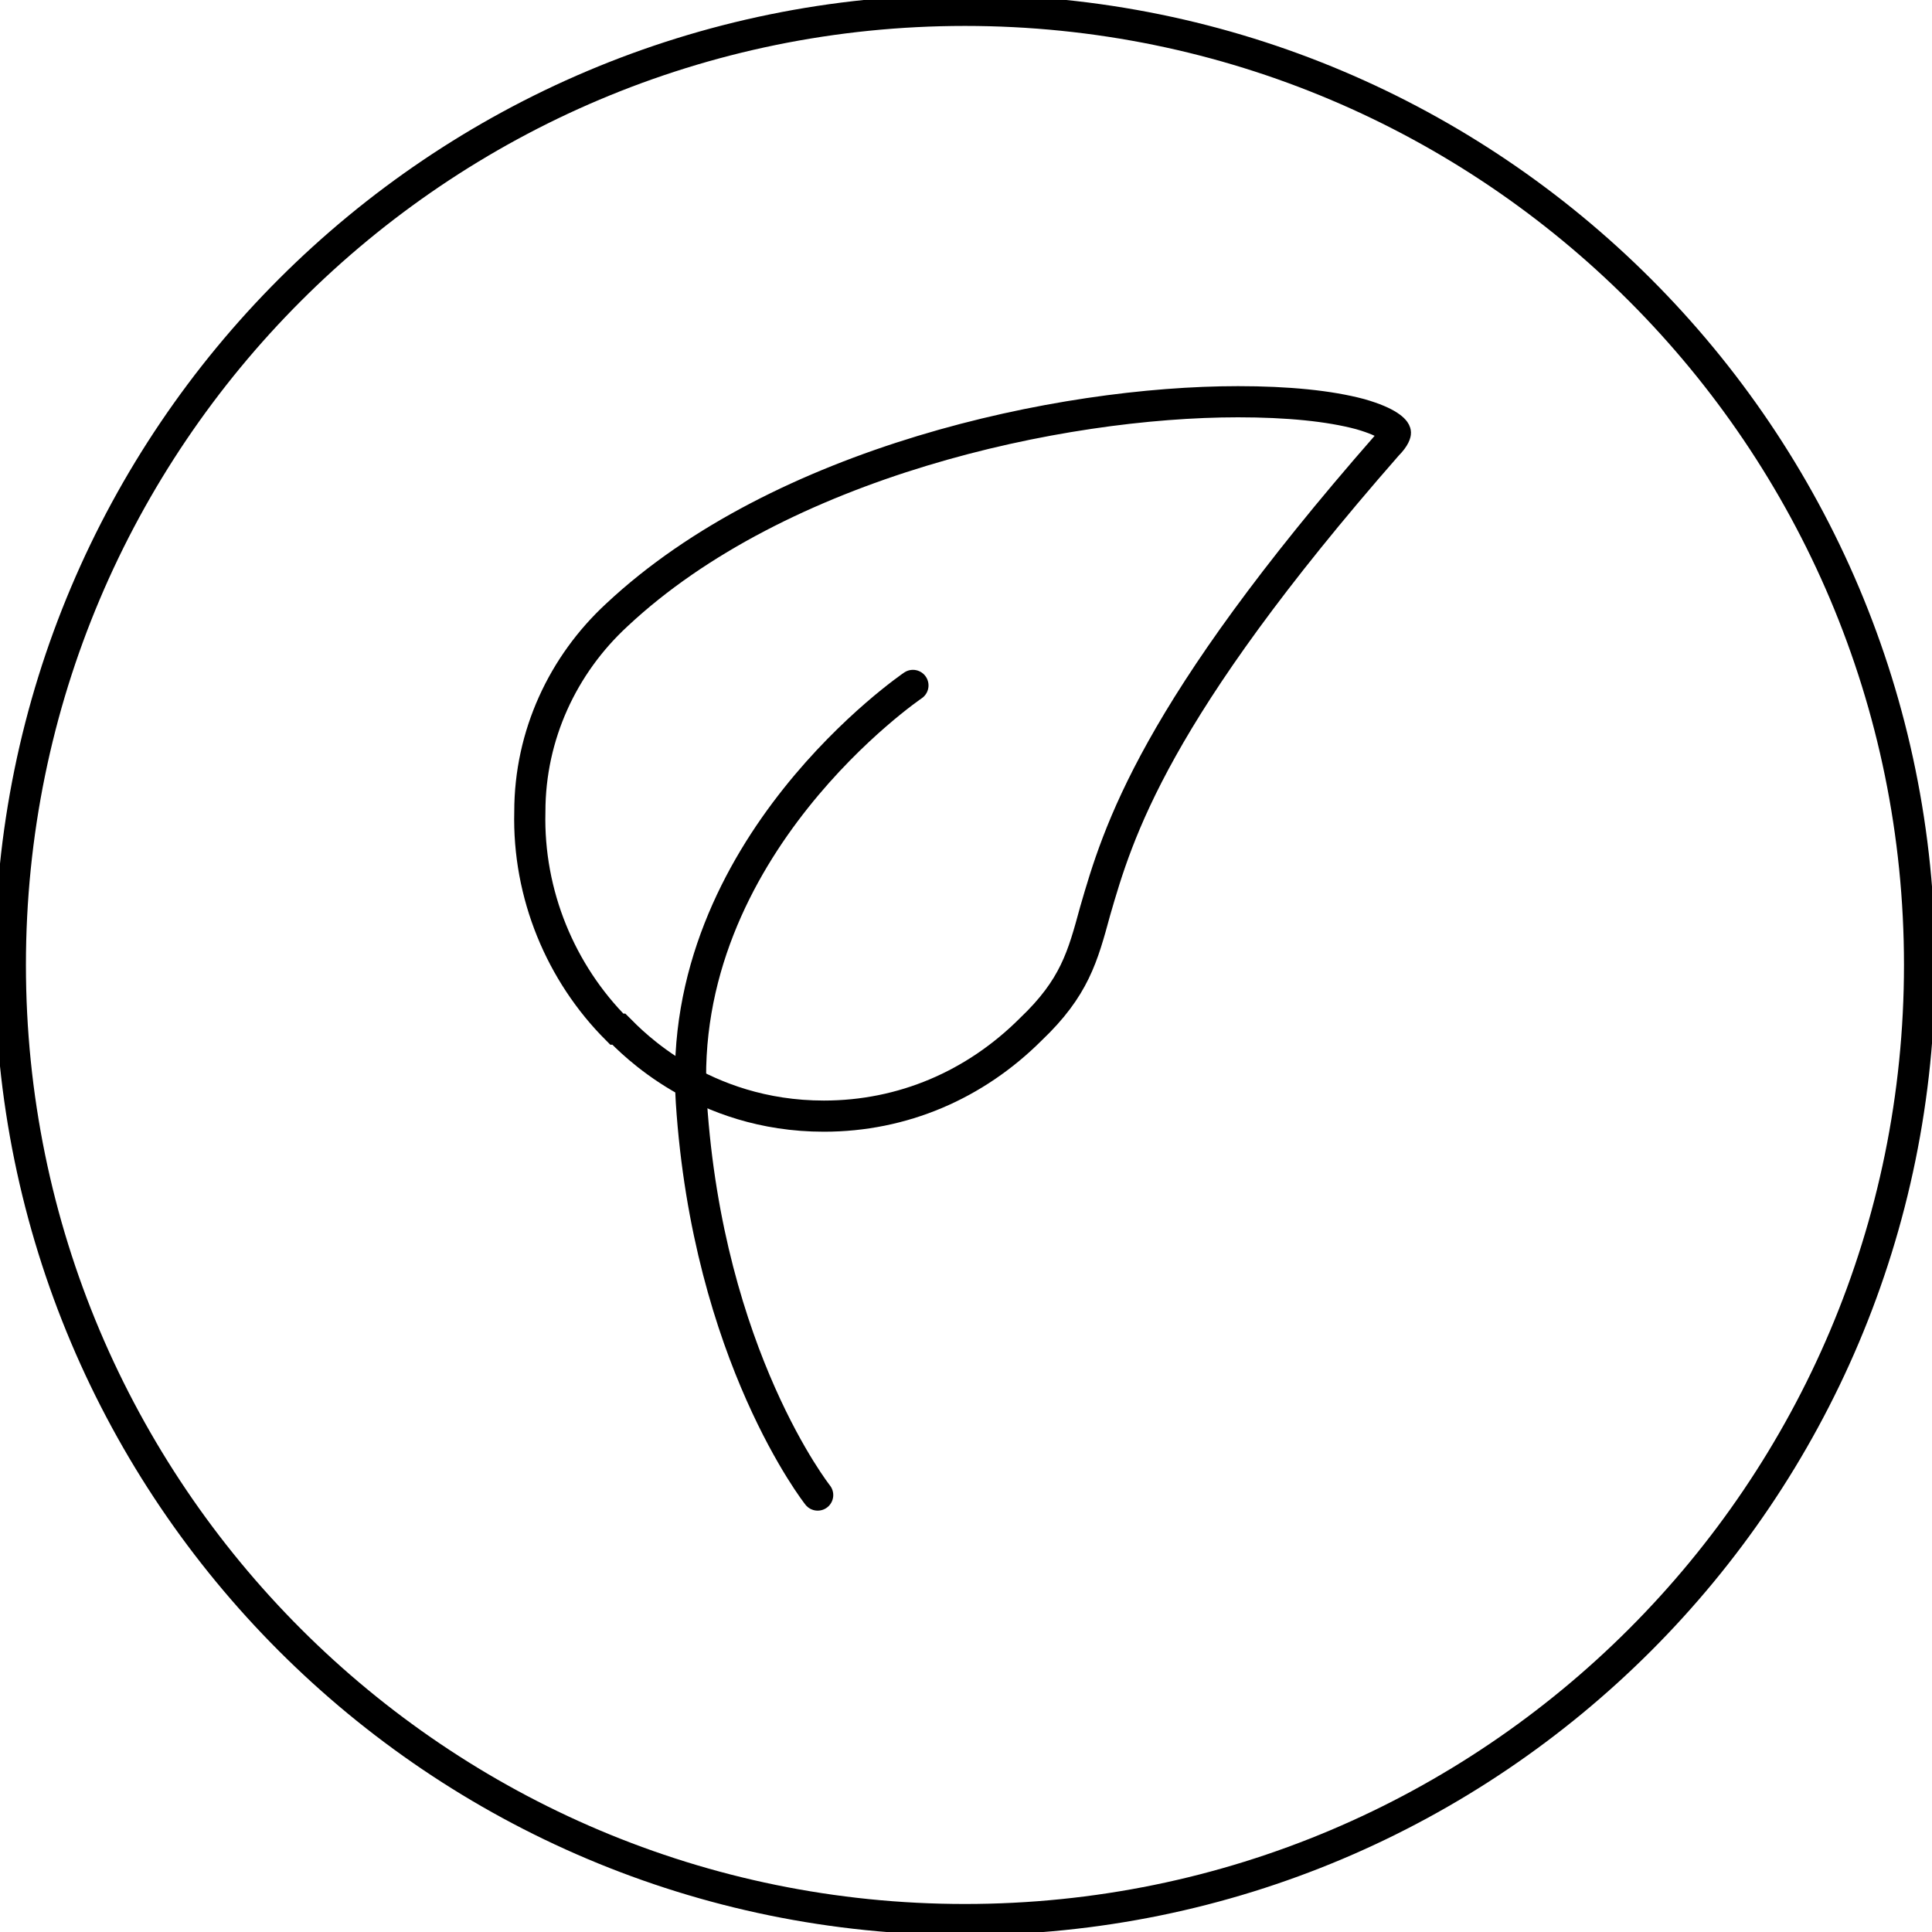
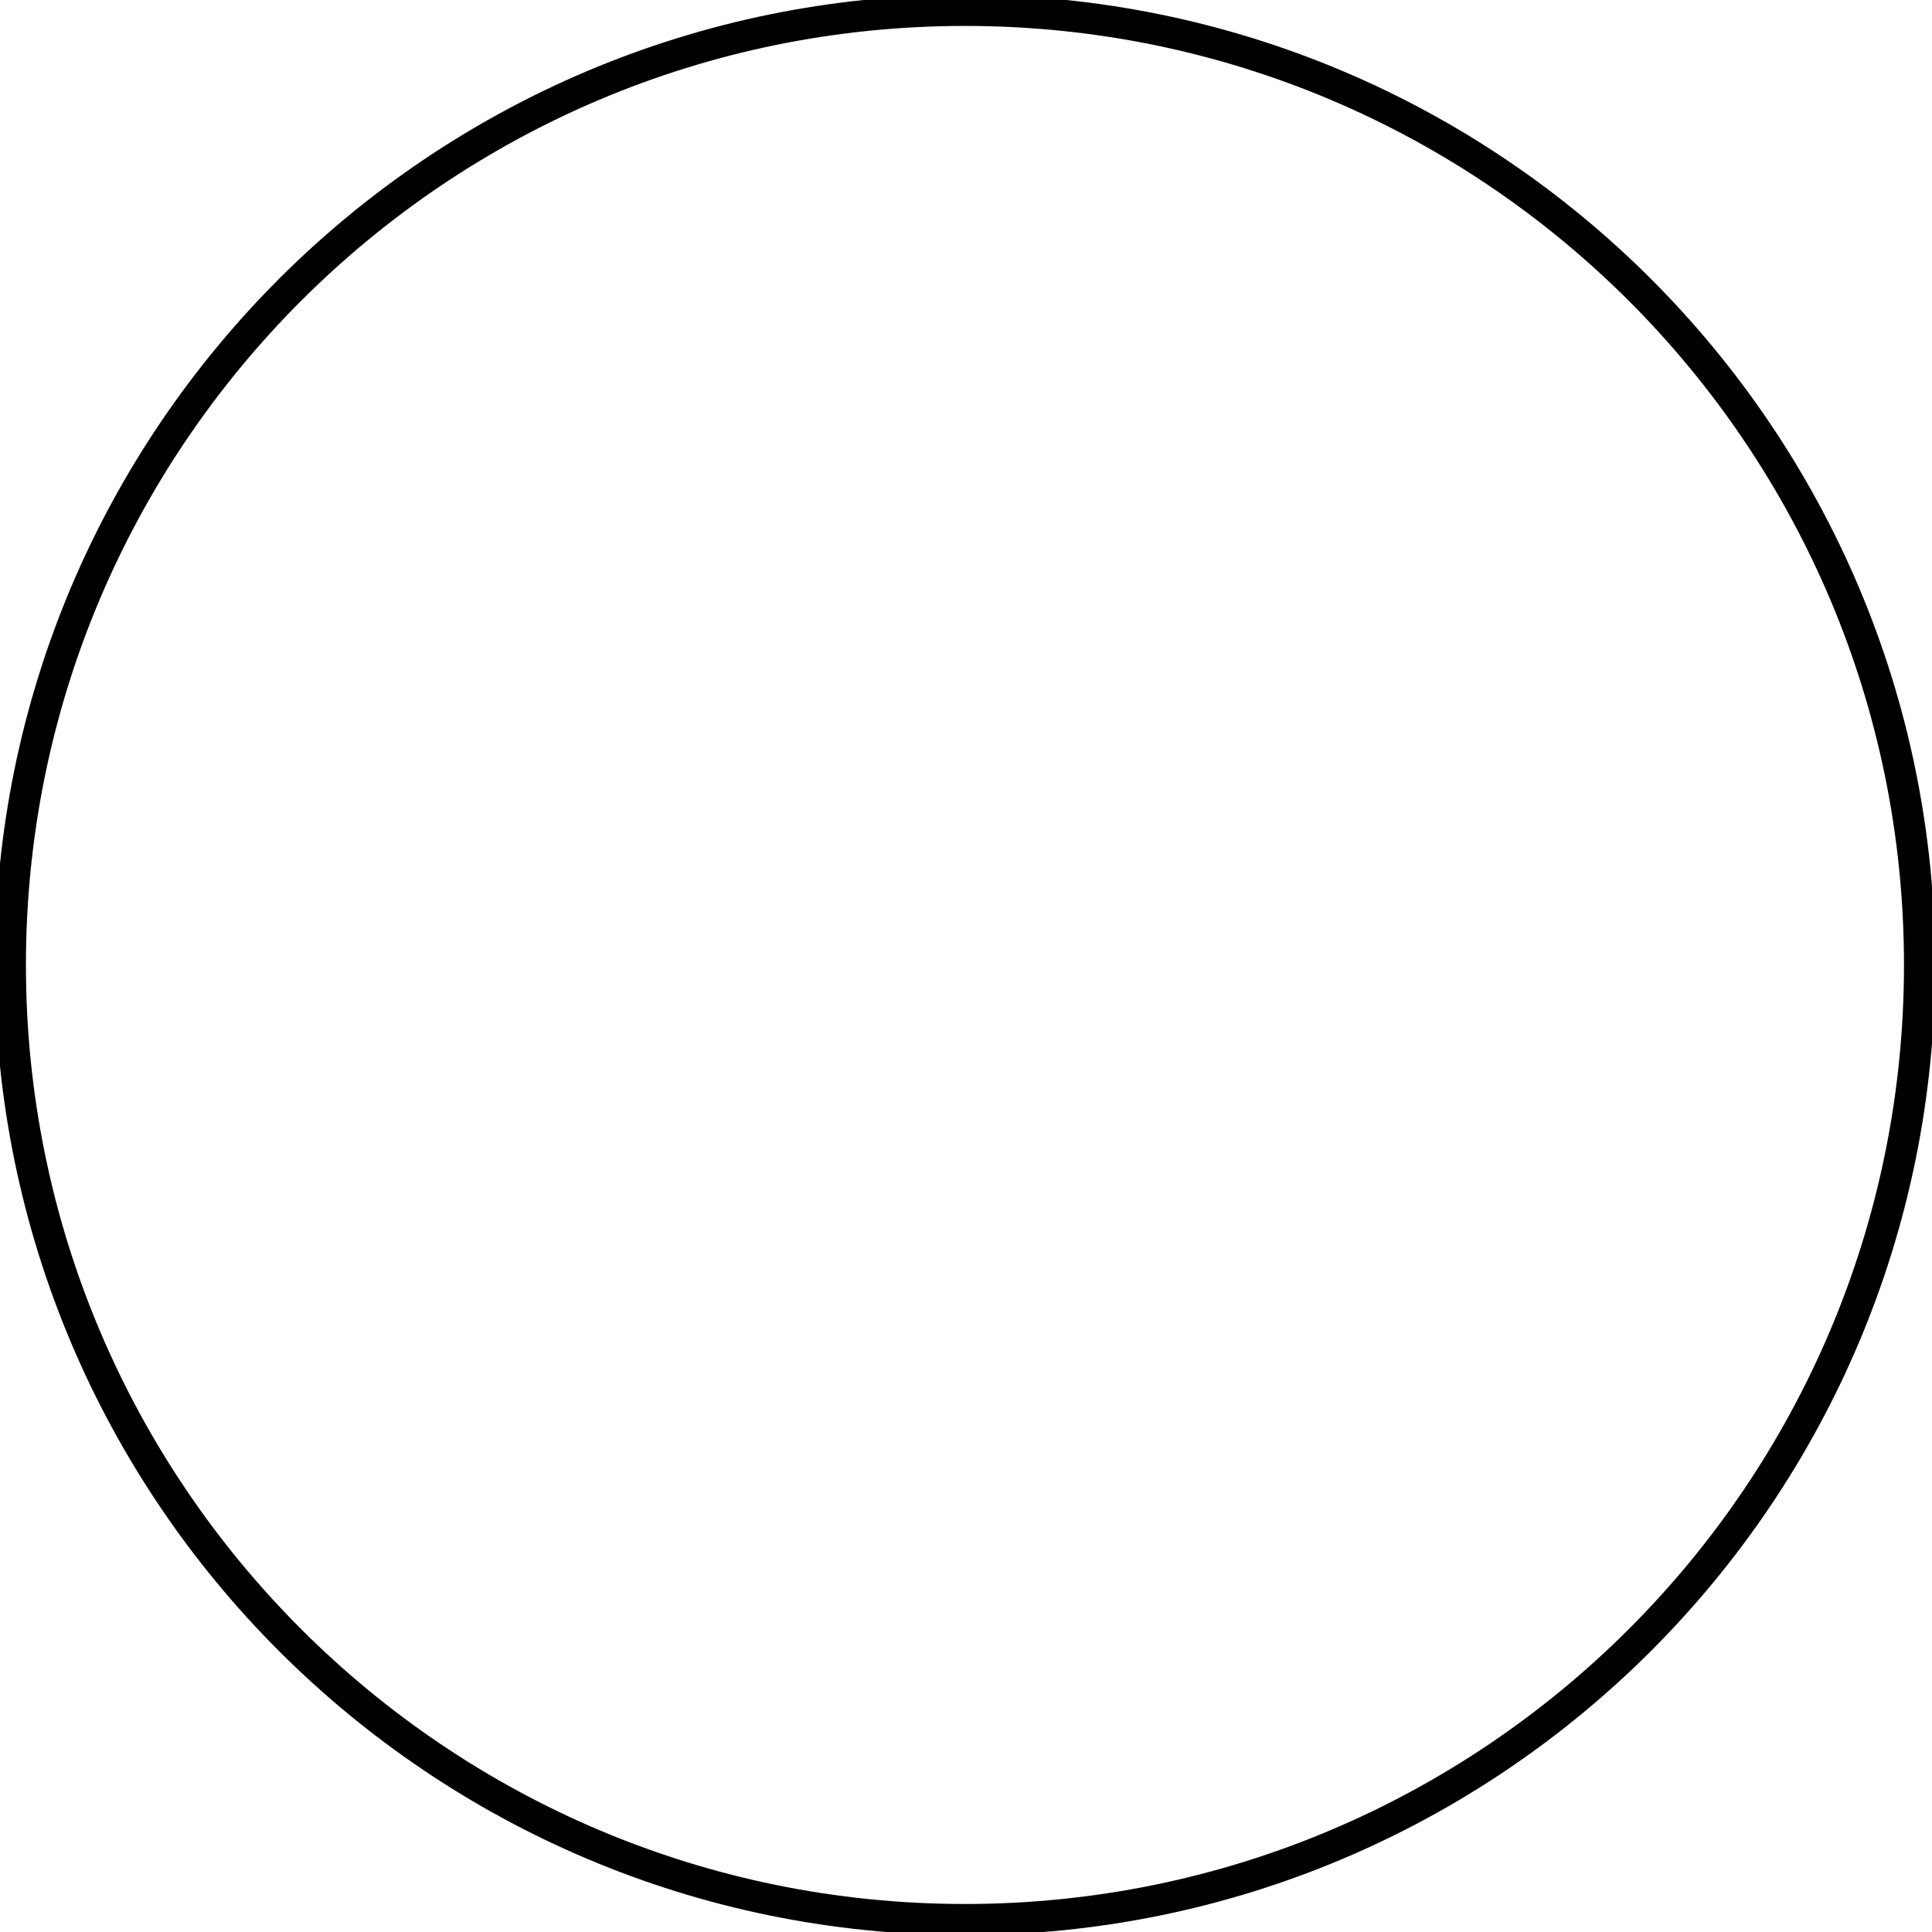
<svg xmlns="http://www.w3.org/2000/svg" fill="none" viewBox="0 0 62 62" height="62" width="62">
  <g clip-path="url(#clip0_2094_1188)">
    <path stroke-miterlimit="10" stroke="black" d="M30.967 61.601C47.886 61.601 61.601 47.886 61.601 30.966C61.601 14.048 47.886 0.332 30.967 0.332C14.048 0.332 0.332 14.048 0.332 30.966C0.332 47.886 14.048 61.601 30.967 61.601Z" />
-     <path stroke-miterlimit="10" stroke="black" d="M19.794 33.027C18 31.232 16.936 28.707 17.003 26.049C17.003 23.59 18.066 21.331 19.794 19.736C25.044 14.819 34.015 12.892 39.73 12.892C41.325 12.892 42.654 13.024 43.65 13.29C44.581 13.556 44.78 13.822 44.78 13.888C44.78 13.888 44.78 14.021 44.514 14.287C37.005 22.859 35.875 26.714 35.144 29.239C34.746 30.701 34.48 31.698 33.084 33.027C31.29 34.821 28.964 35.818 26.439 35.818C22.518 35.818 20.259 33.425 19.86 33.027H19.794Z" />
-     <path stroke-linejoin="round" stroke-linecap="round" stroke="black" d="M29.297 21.996C29.297 21.996 21.655 27.179 22.186 35.352C22.718 43.526 26.24 47.978 26.24 47.978" />
  </g>
  <defs>
    <clipPath id="clip0_2094_1188">
      <rect fill="white" height="62" width="62" />
    </clipPath>
  </defs>
</svg>